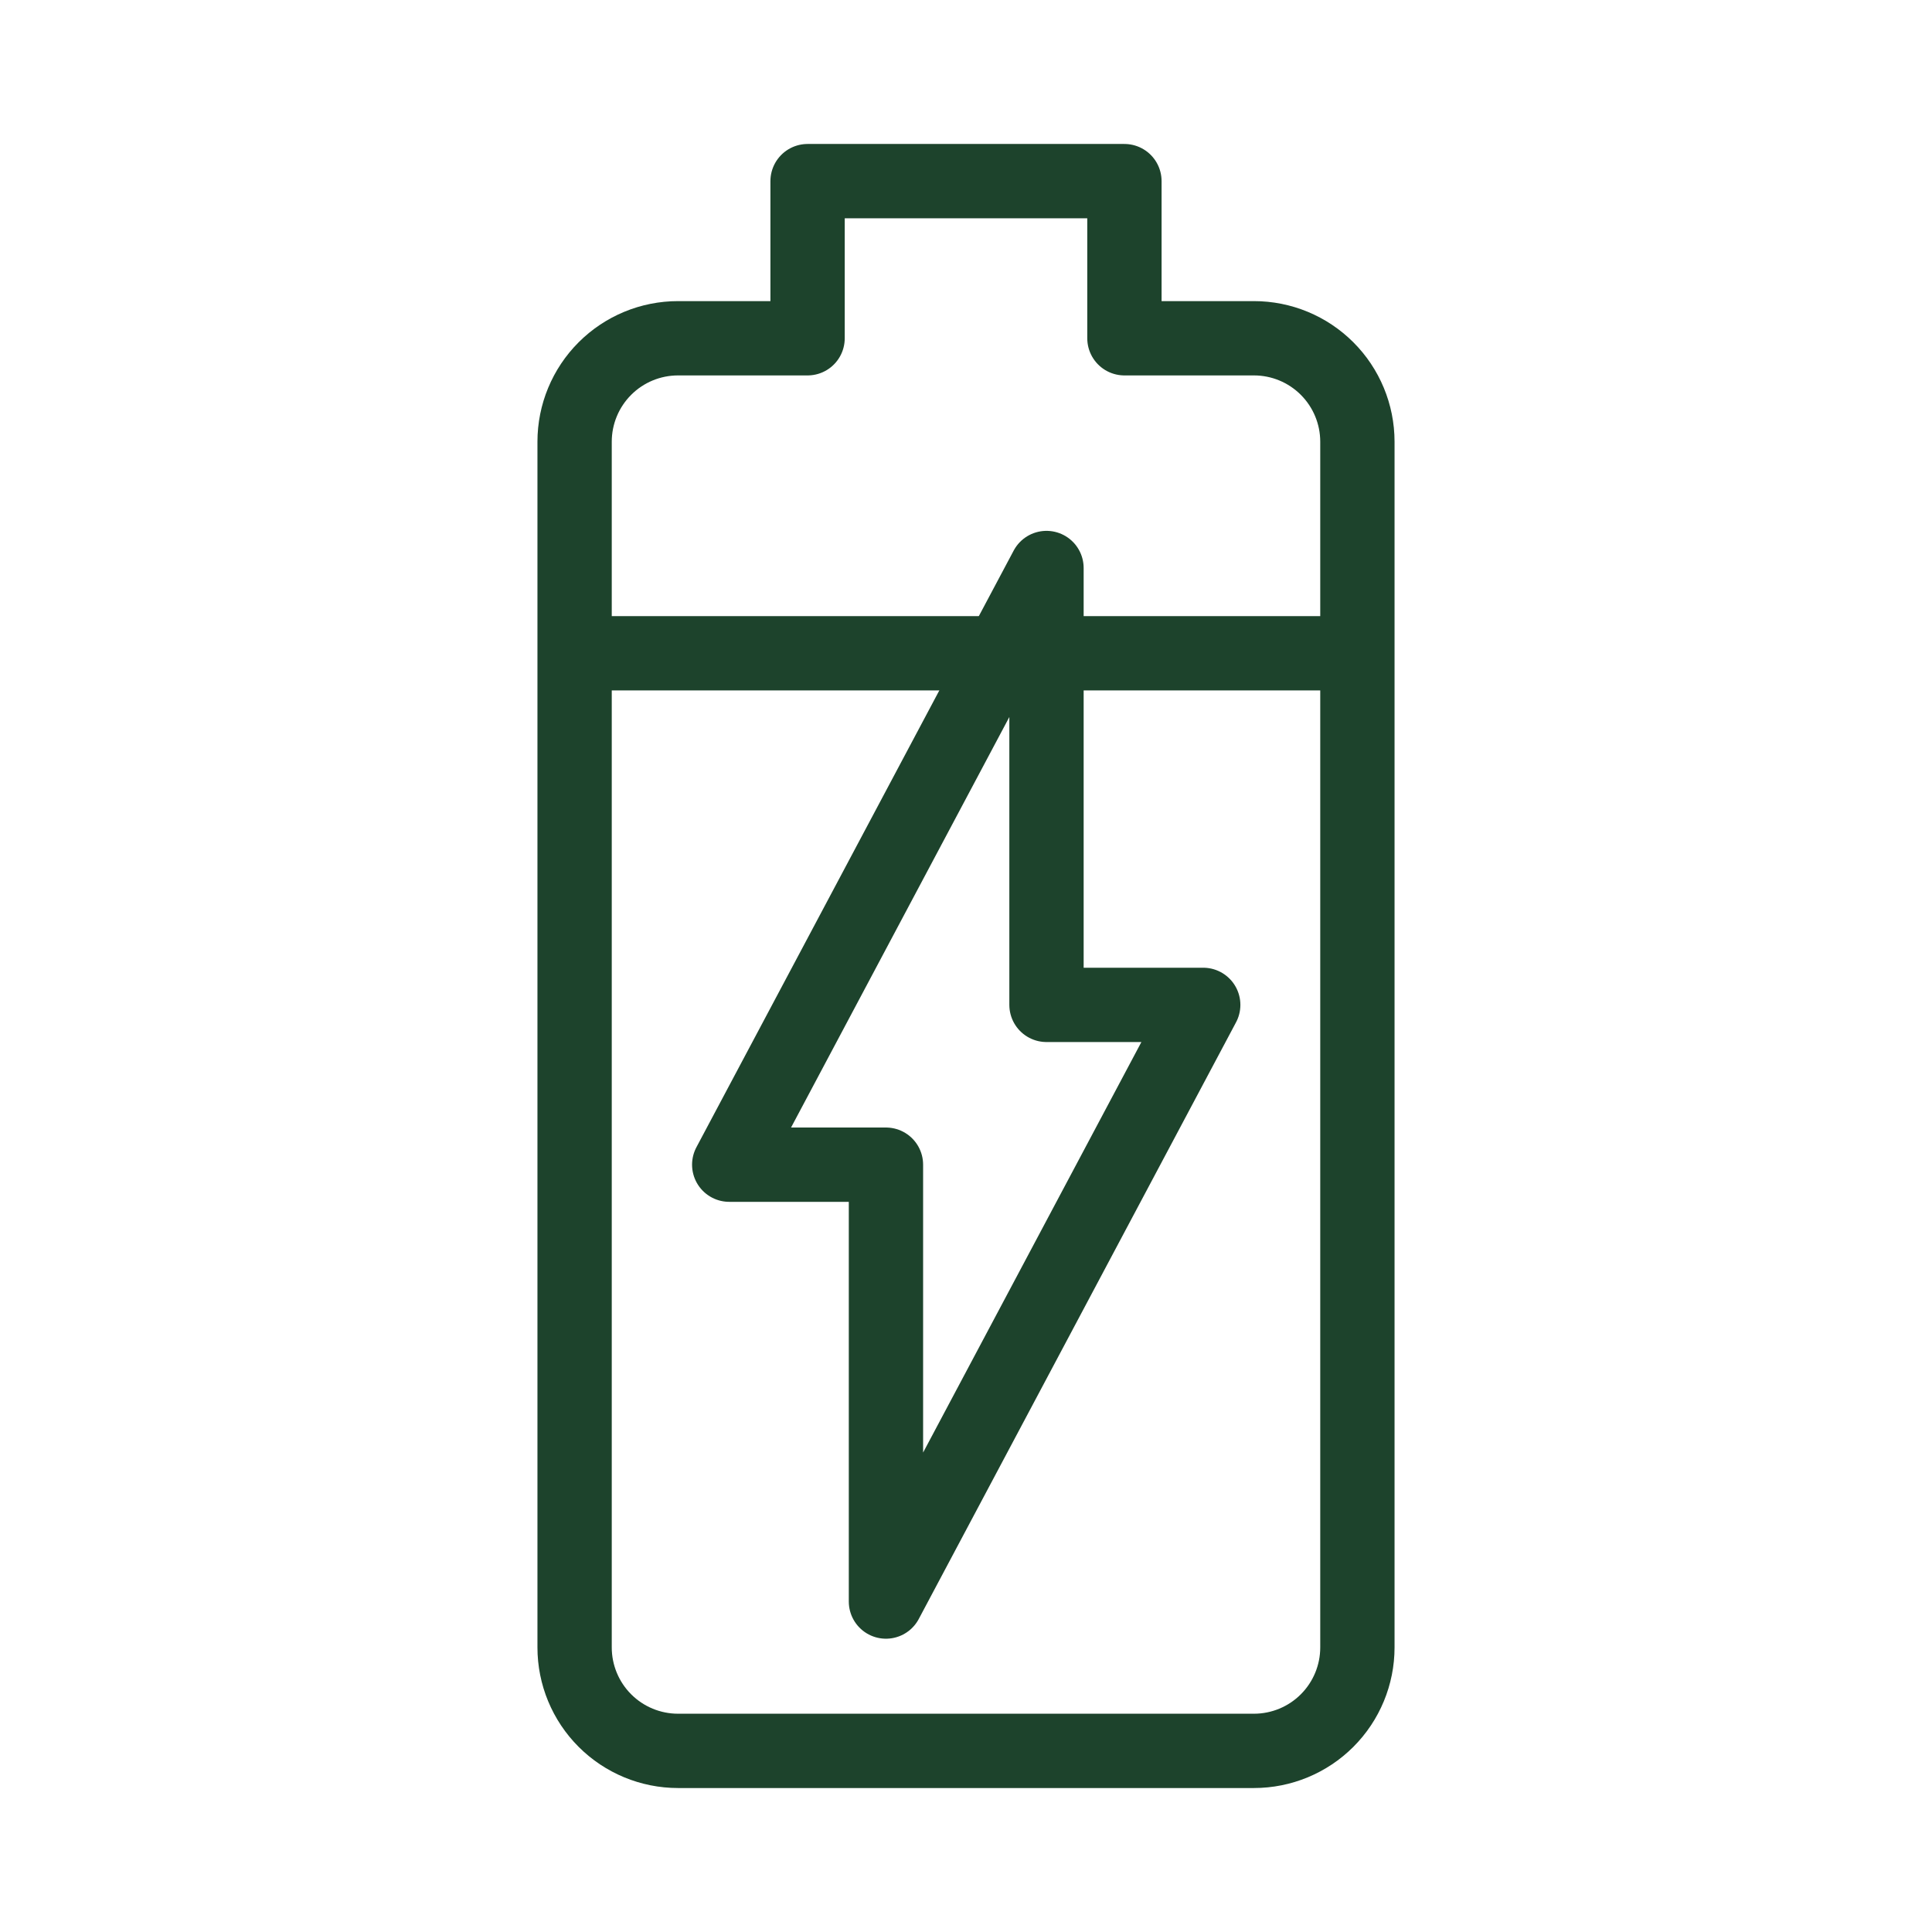
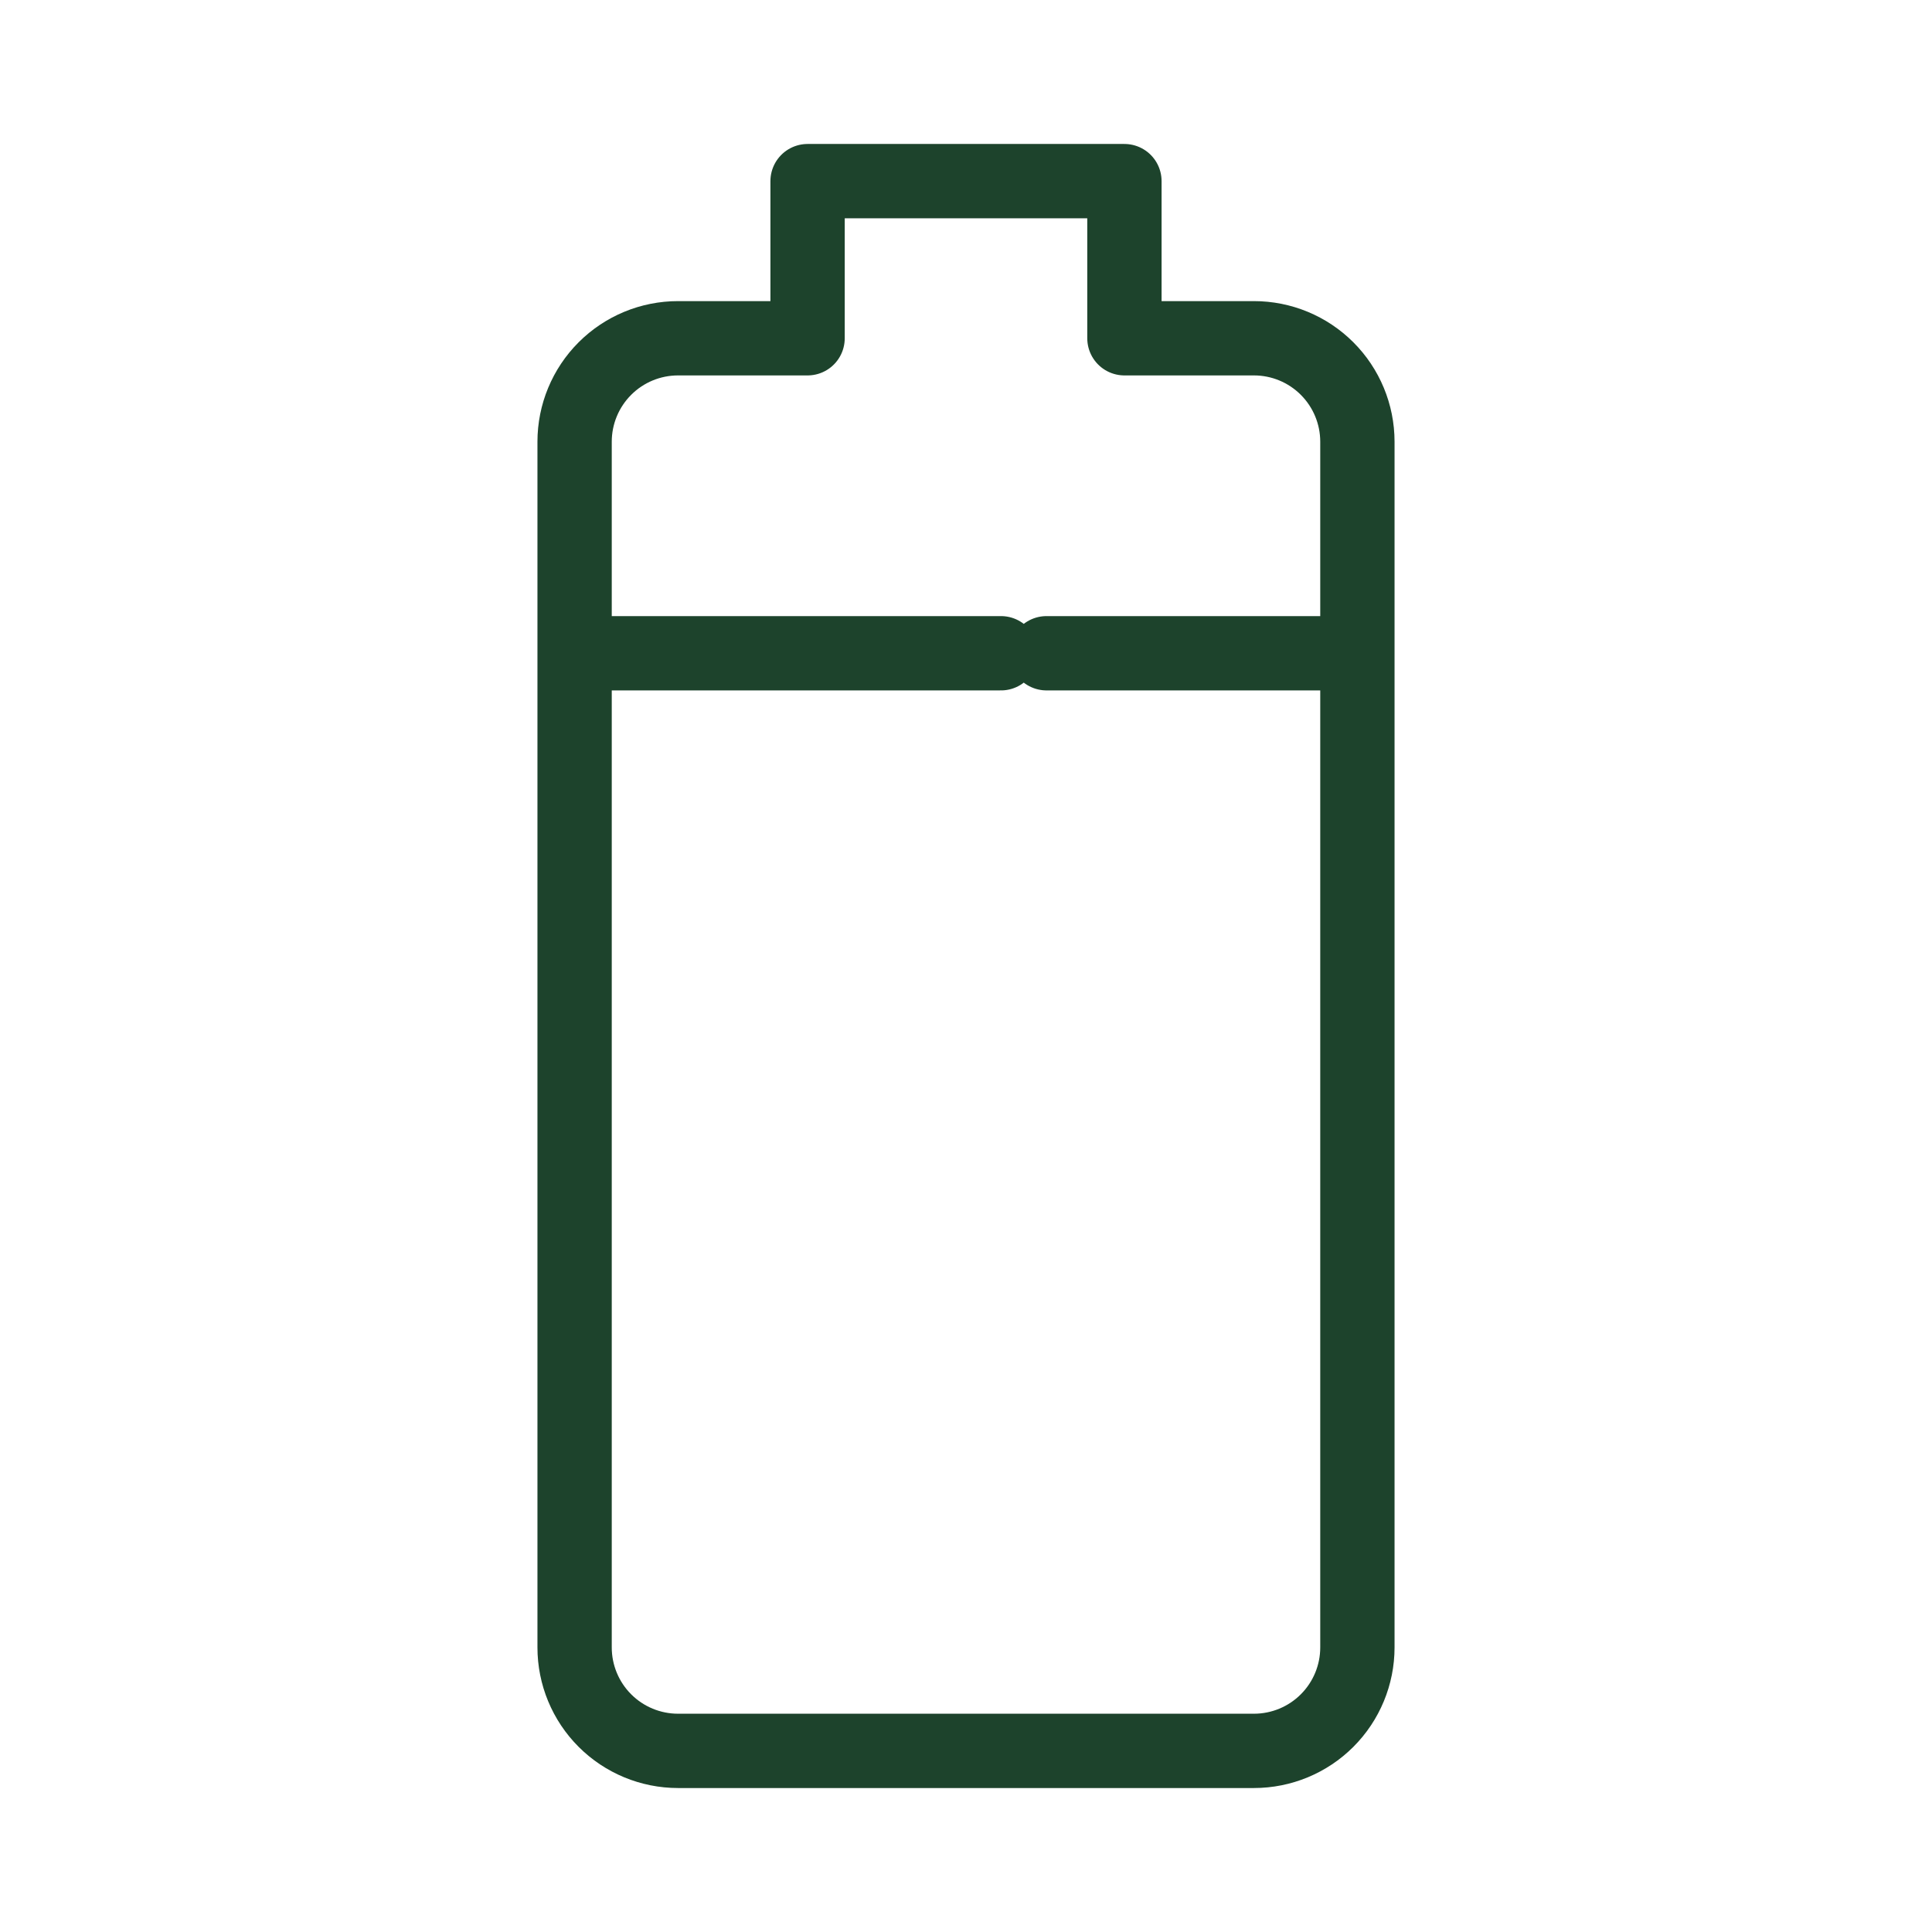
<svg xmlns="http://www.w3.org/2000/svg" width="104" height="104" viewBox="0 0 104 104" fill="none">
  <path d="M73.06 35.165H56.333M53.885 35.165H30.94M67.5 18.209H60.528V9.75H43.472V18.209H36.5C35.023 18.209 33.606 18.795 32.562 19.84C31.518 20.884 30.931 22.3 30.931 23.777V88.682C30.931 90.159 31.518 91.575 32.562 92.619C33.606 93.663 35.023 94.25 36.5 94.25H67.5C68.977 94.25 70.394 93.663 71.438 92.619C72.482 91.575 73.069 90.159 73.069 88.682V23.775C73.068 22.298 72.481 20.883 71.437 19.839C70.393 18.795 68.977 18.209 67.5 18.209Z" stroke="#1D432C" stroke-width="4" stroke-linecap="round" stroke-linejoin="round" />
-   <path d="M64.77 54.093H56.333V30.576L39.254 62.695H47.691V86.212L64.77 54.093Z" stroke="#1D432C" stroke-width="4" stroke-linecap="round" stroke-linejoin="round" />
</svg>